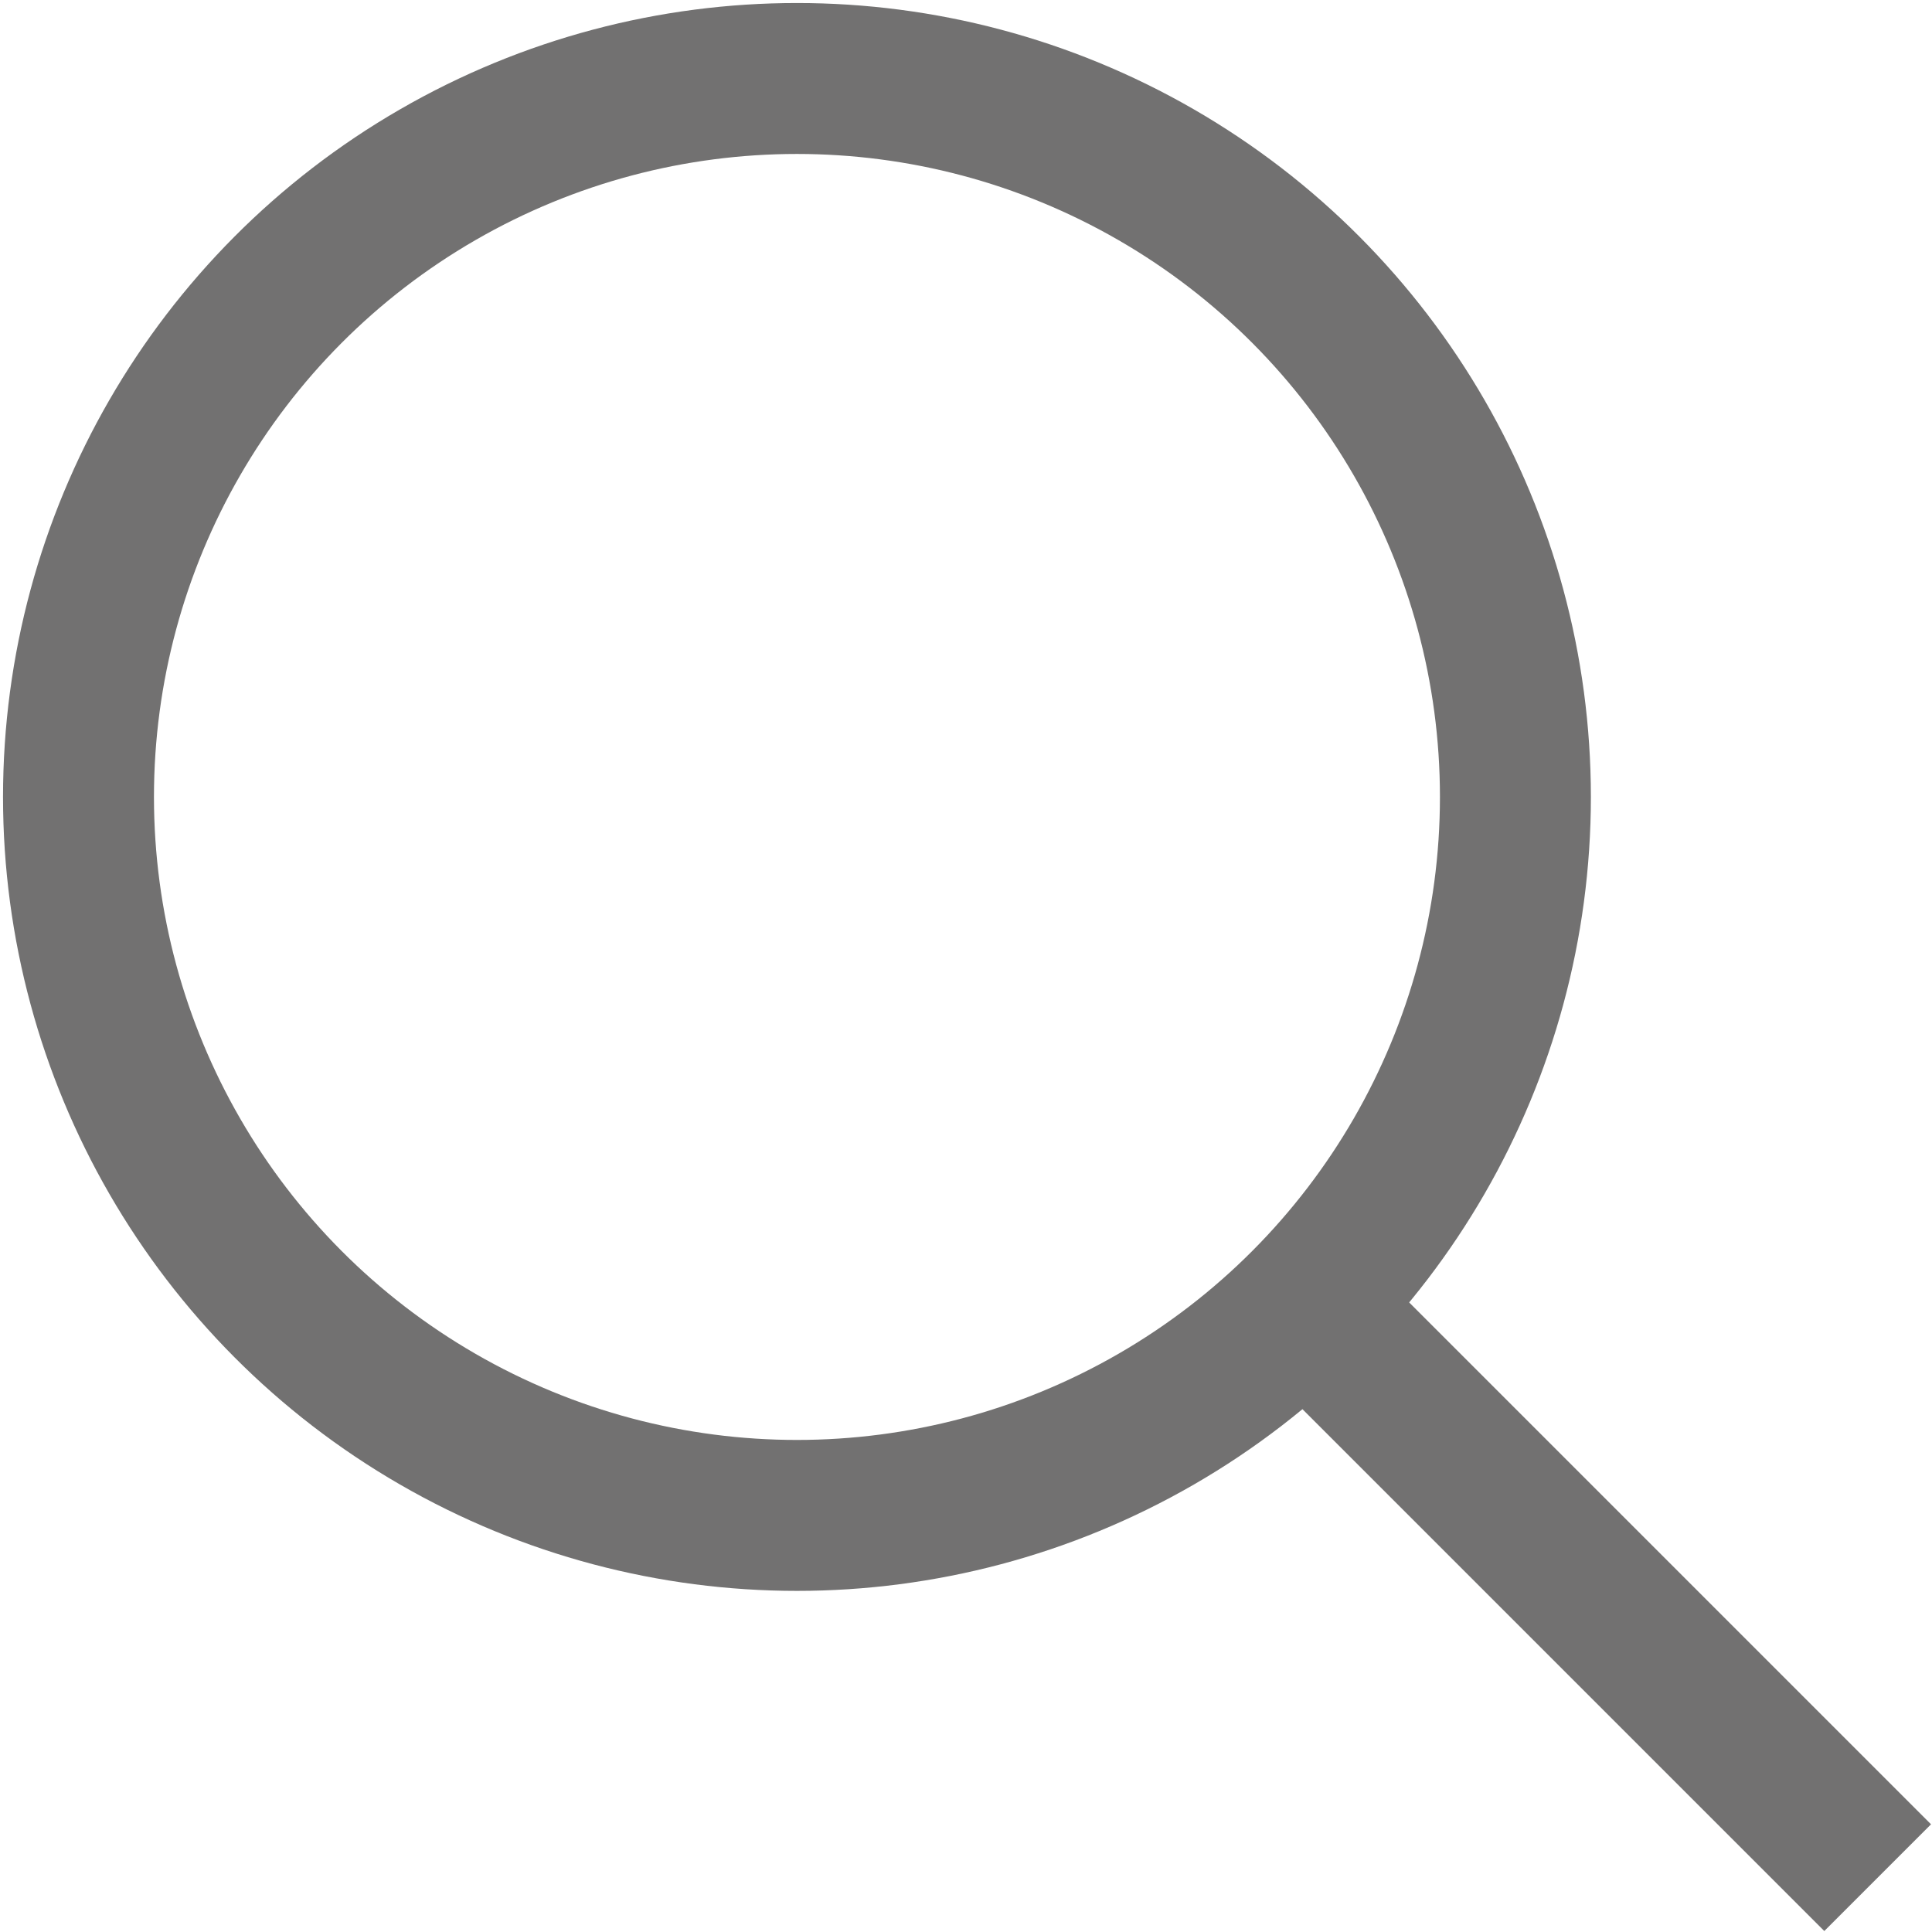
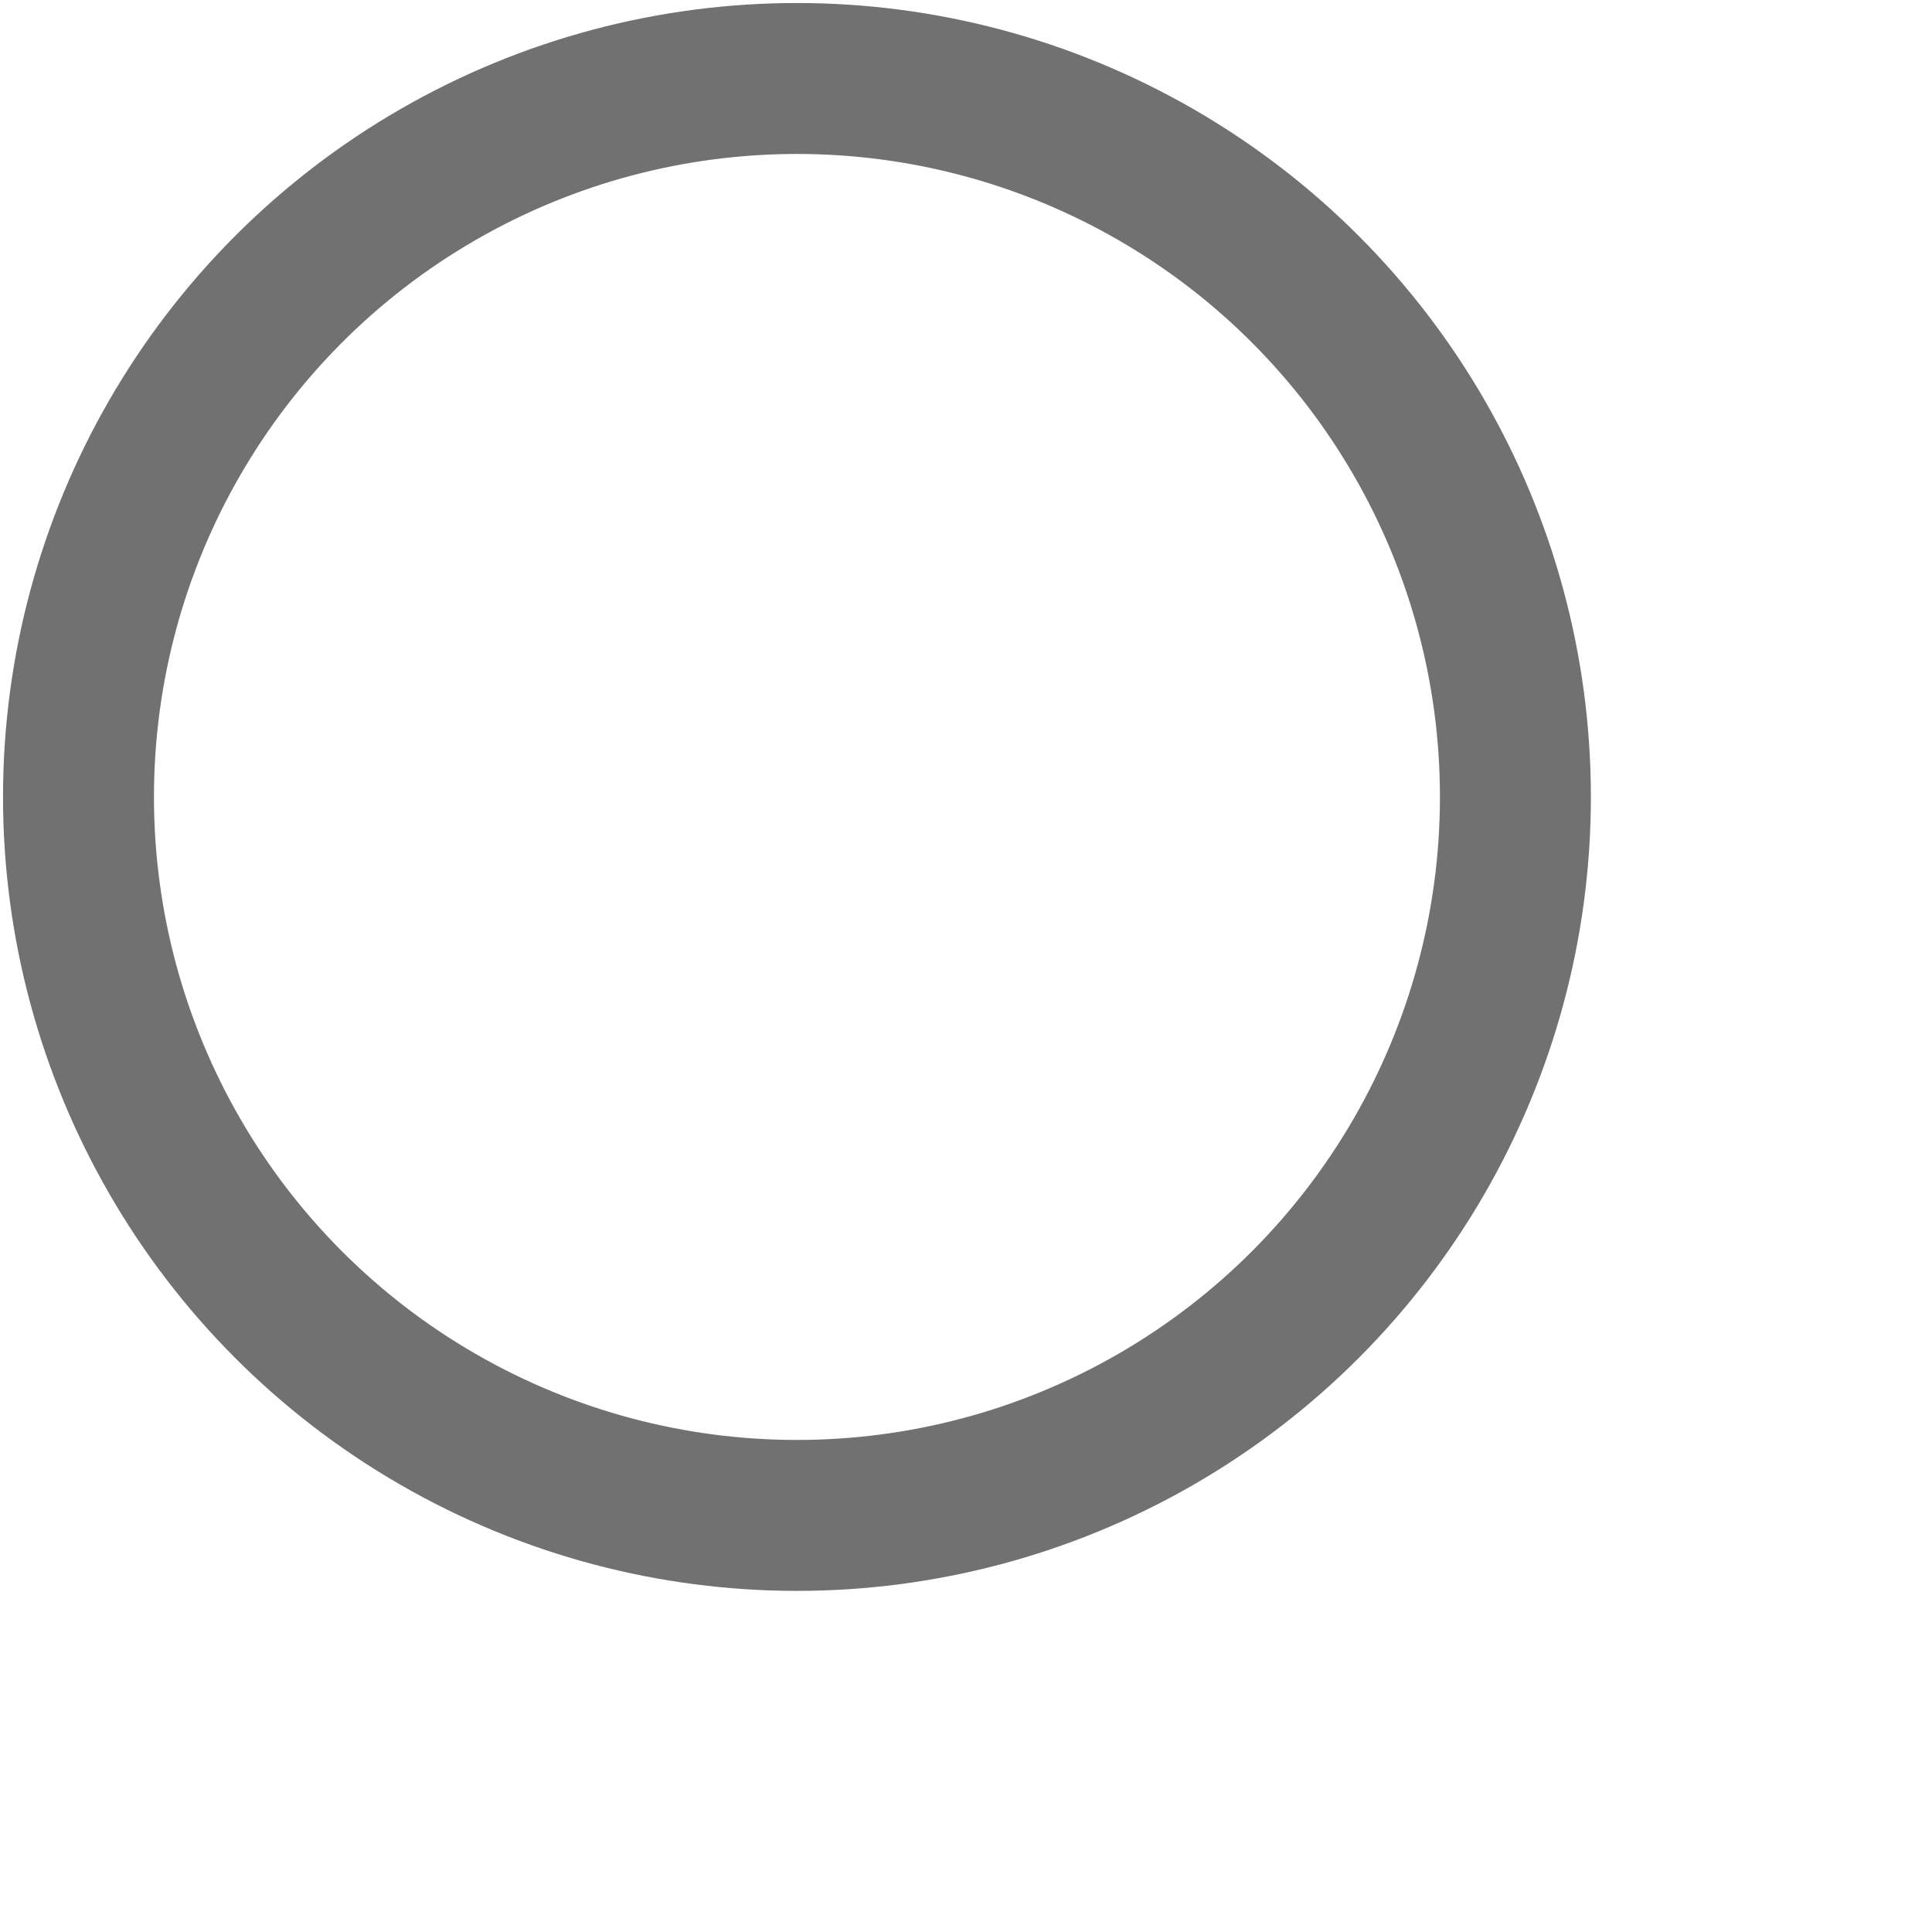
<svg xmlns="http://www.w3.org/2000/svg" id="a" data-name="search" viewBox="0 0 32 32">
  <defs>
    <style>
      .b {
      fill: none;
      stroke: #727171;
      stroke-width: 2.5px;
      }
    </style>
  </defs>
  <circle class="b" cx="13.2" cy="13.2" r="11.9" />
-   <line class="b" x1="21.7" y1="21.7" x2="31.1" y2="31.1" />
</svg>